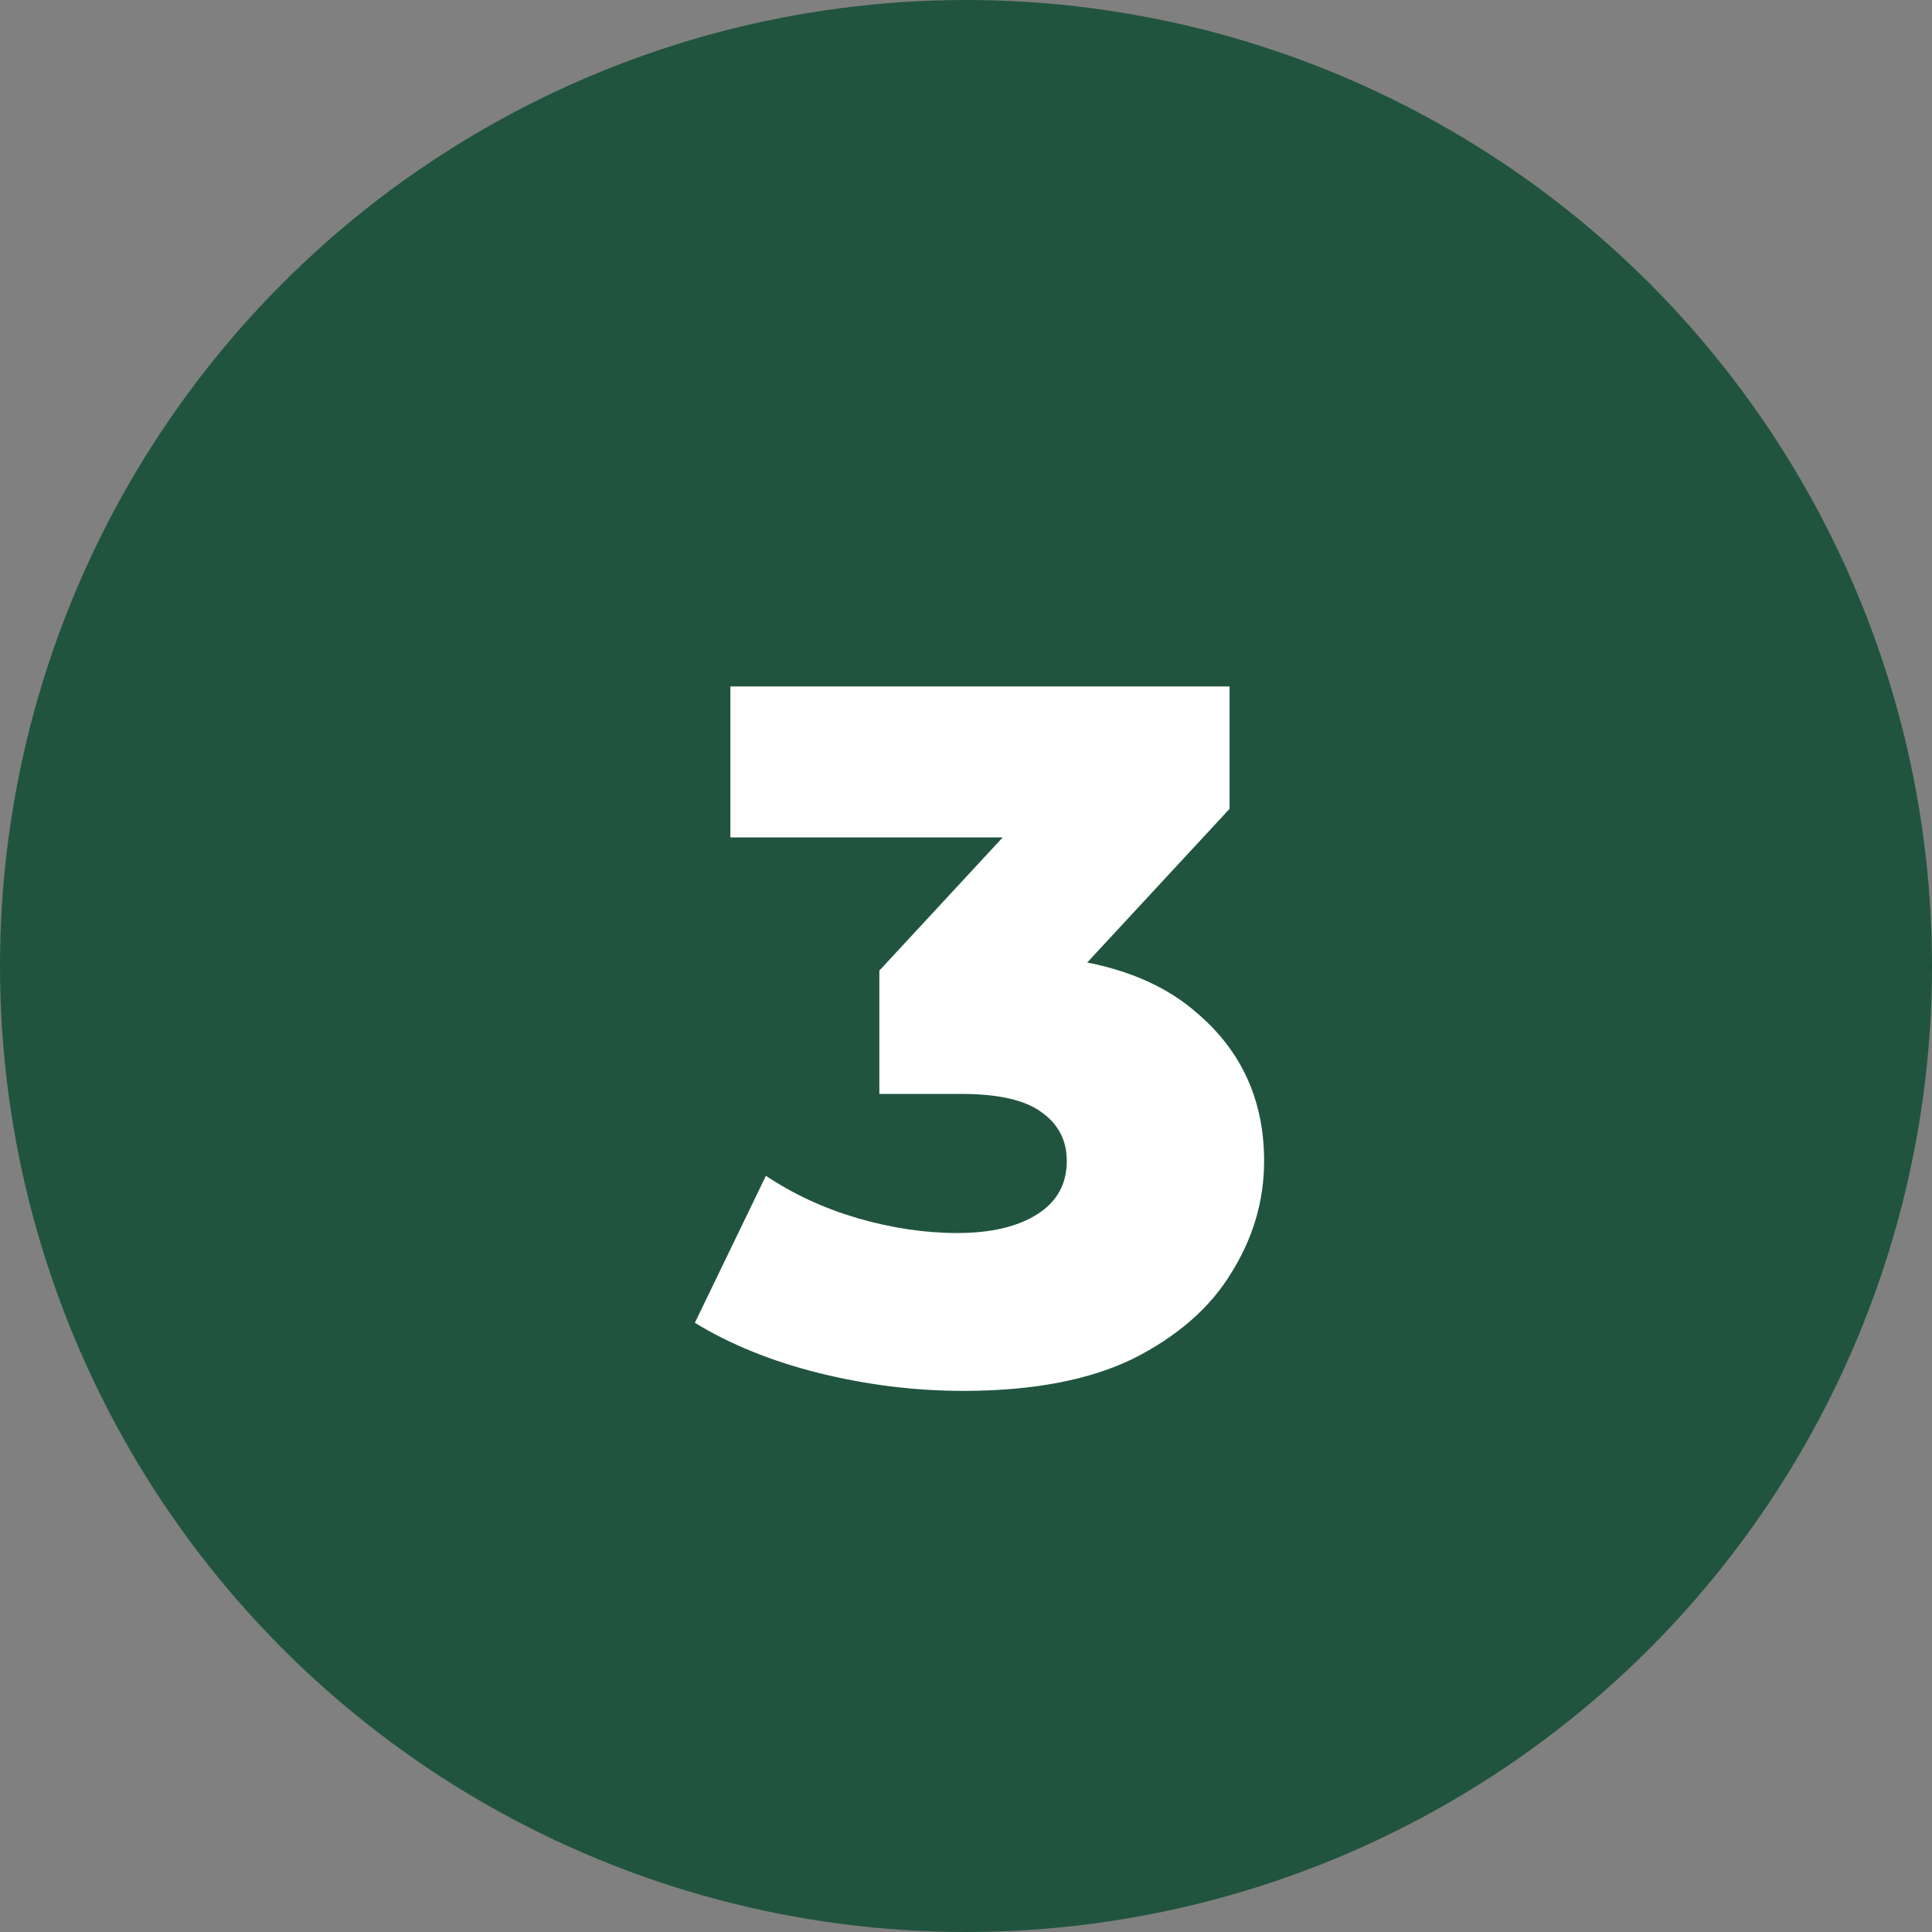
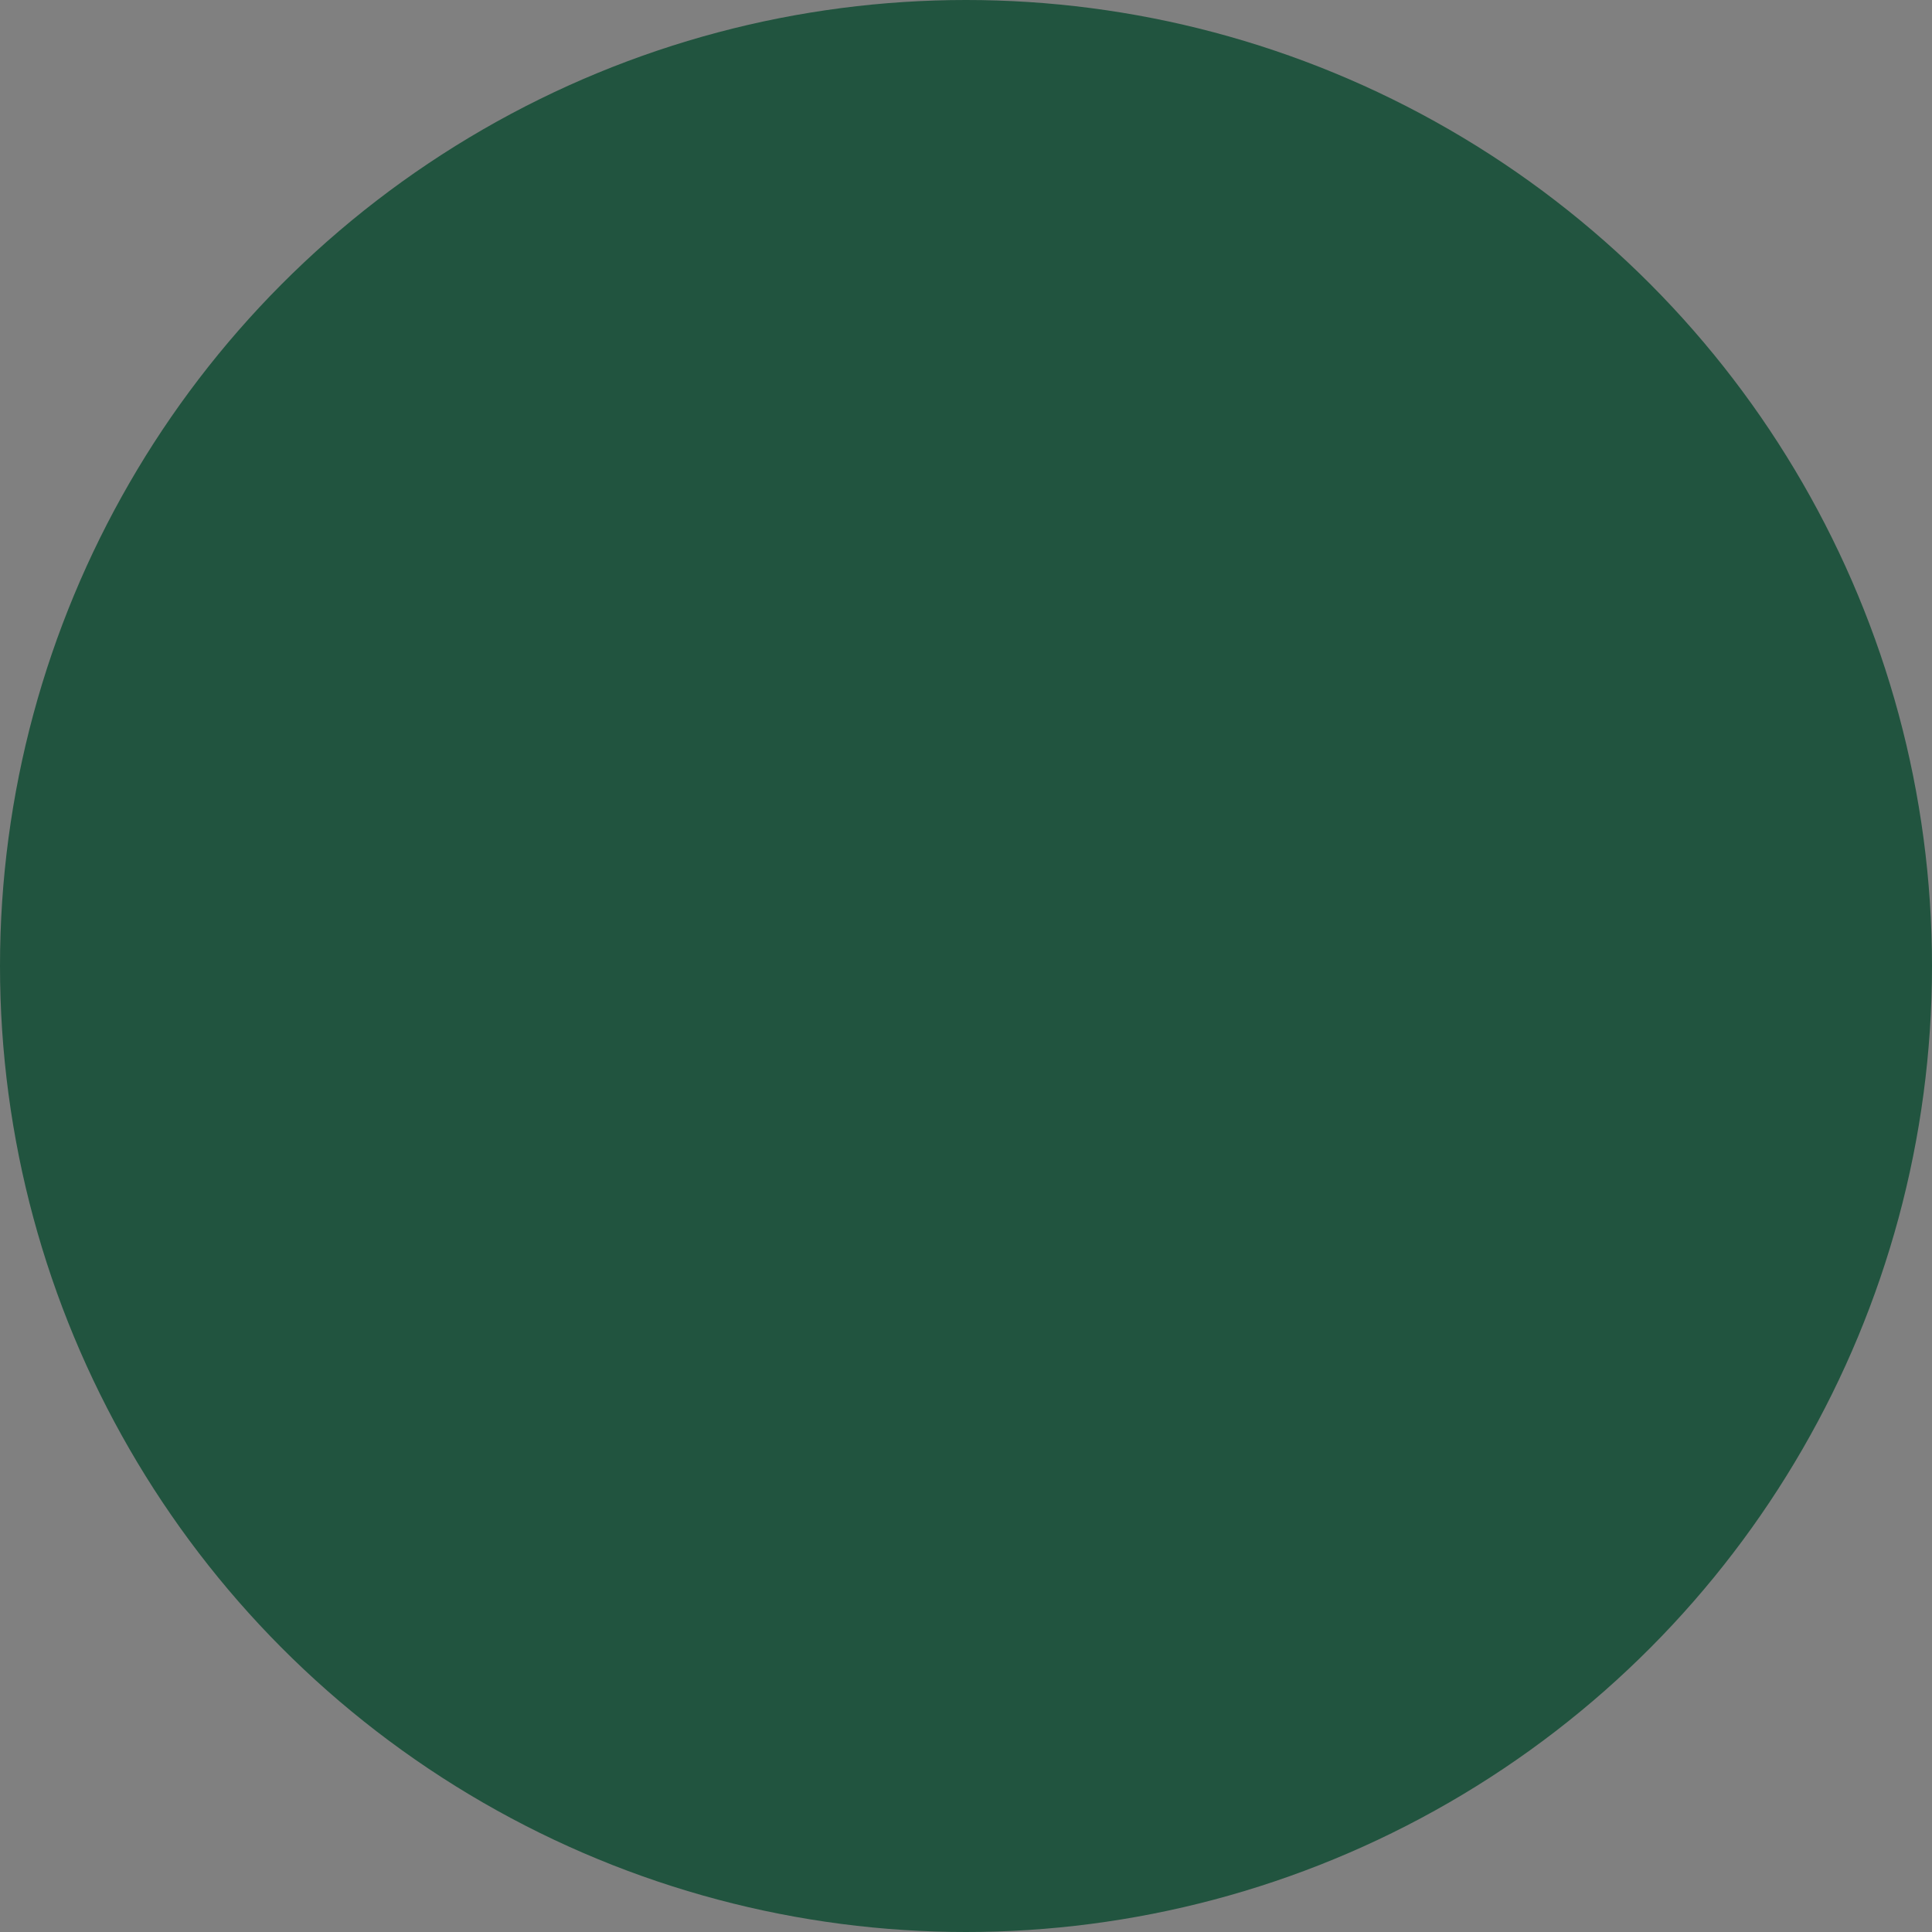
<svg xmlns="http://www.w3.org/2000/svg" width="94" height="94" viewBox="0 0 94 94" fill="none">
  <rect x="0" y="0" width="94" height="94" fill="#808080" stroke="none" />
  <circle cx="47" cy="47" r="47" fill="#21543F" />
-   <path d="M46.864 67.672C44.528 67.672 42.192 67.384 39.856 66.808C37.552 66.232 35.536 65.416 33.808 64.36L37.264 57.208C38.608 58.104 40.096 58.792 41.728 59.272C43.392 59.752 45.008 59.992 46.576 59.992C48.208 59.992 49.504 59.688 50.464 59.08C51.424 58.472 51.904 57.608 51.904 56.488C51.904 55.496 51.504 54.712 50.704 54.136C49.904 53.528 48.592 53.224 46.768 53.224H42.784V47.224L51.808 37.48L52.72 40.744H35.536V33.4H59.824V39.352L50.8 49.096L46.144 46.456H48.736C52.928 46.456 56.096 47.4 58.24 49.288C60.416 51.144 61.504 53.544 61.504 56.488C61.504 58.408 60.976 60.216 59.92 61.912C58.896 63.608 57.312 65 55.168 66.088C53.024 67.144 50.256 67.672 46.864 67.672Z" fill="white" />
</svg>